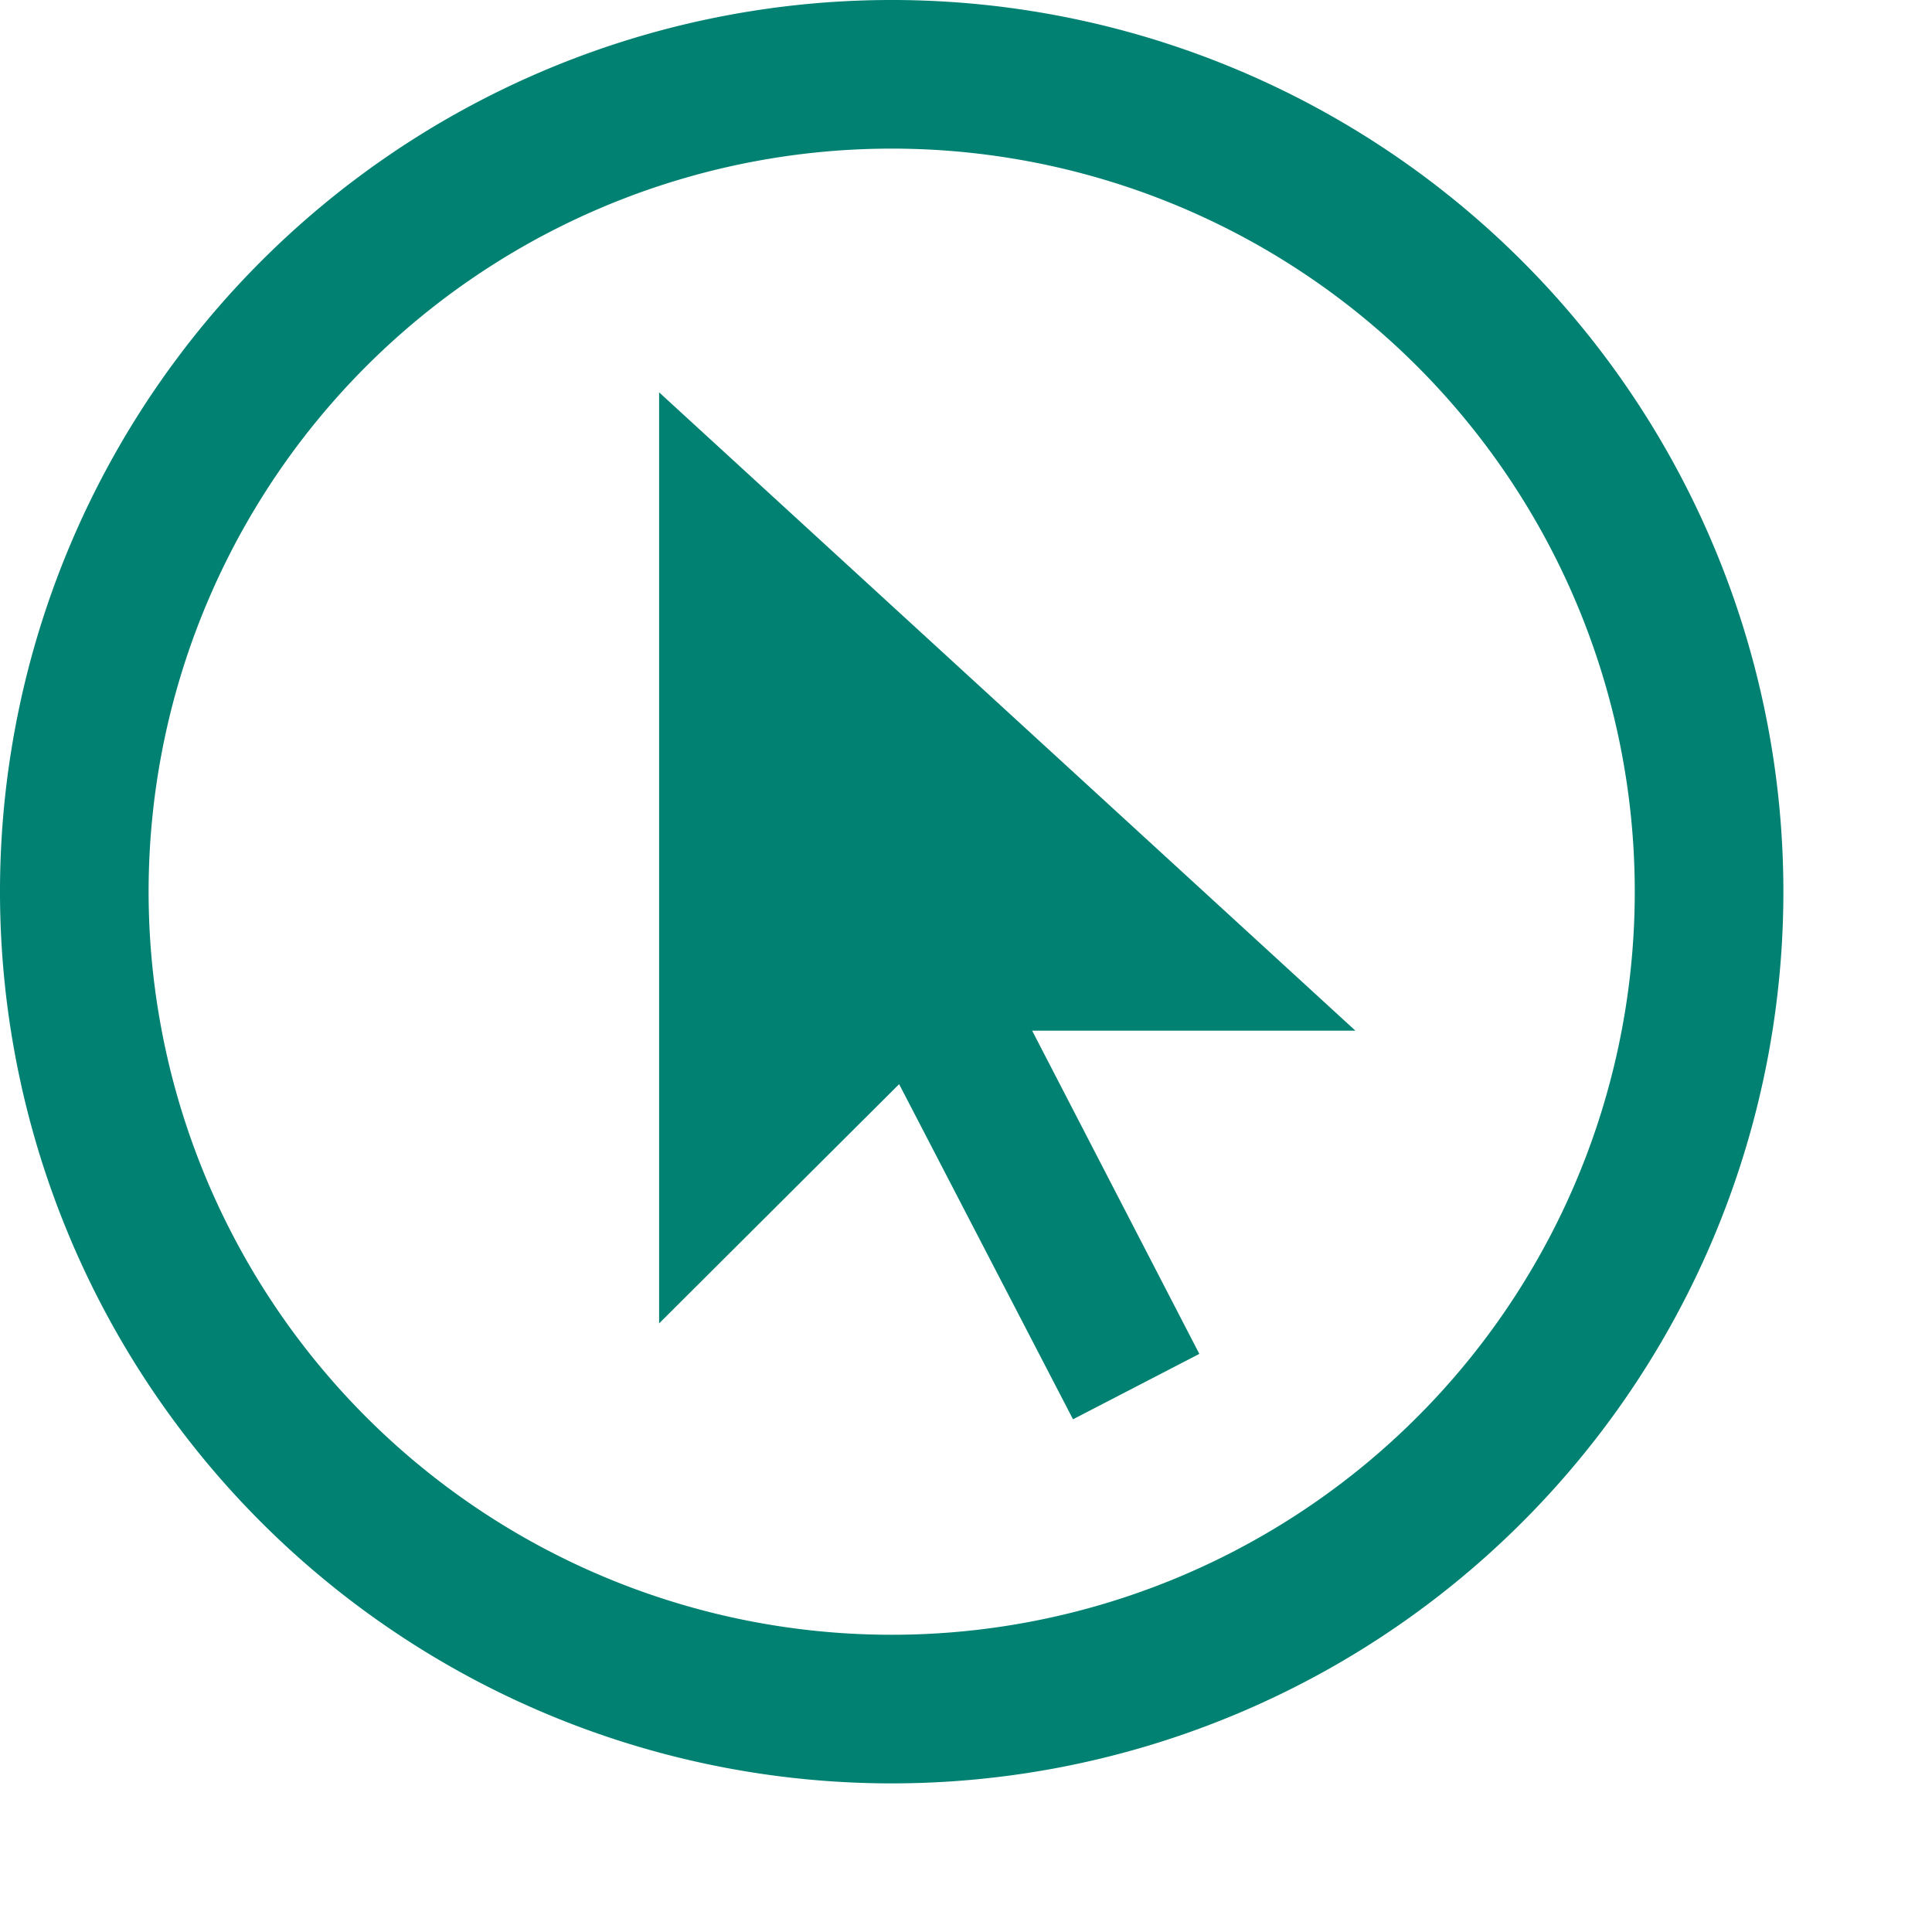
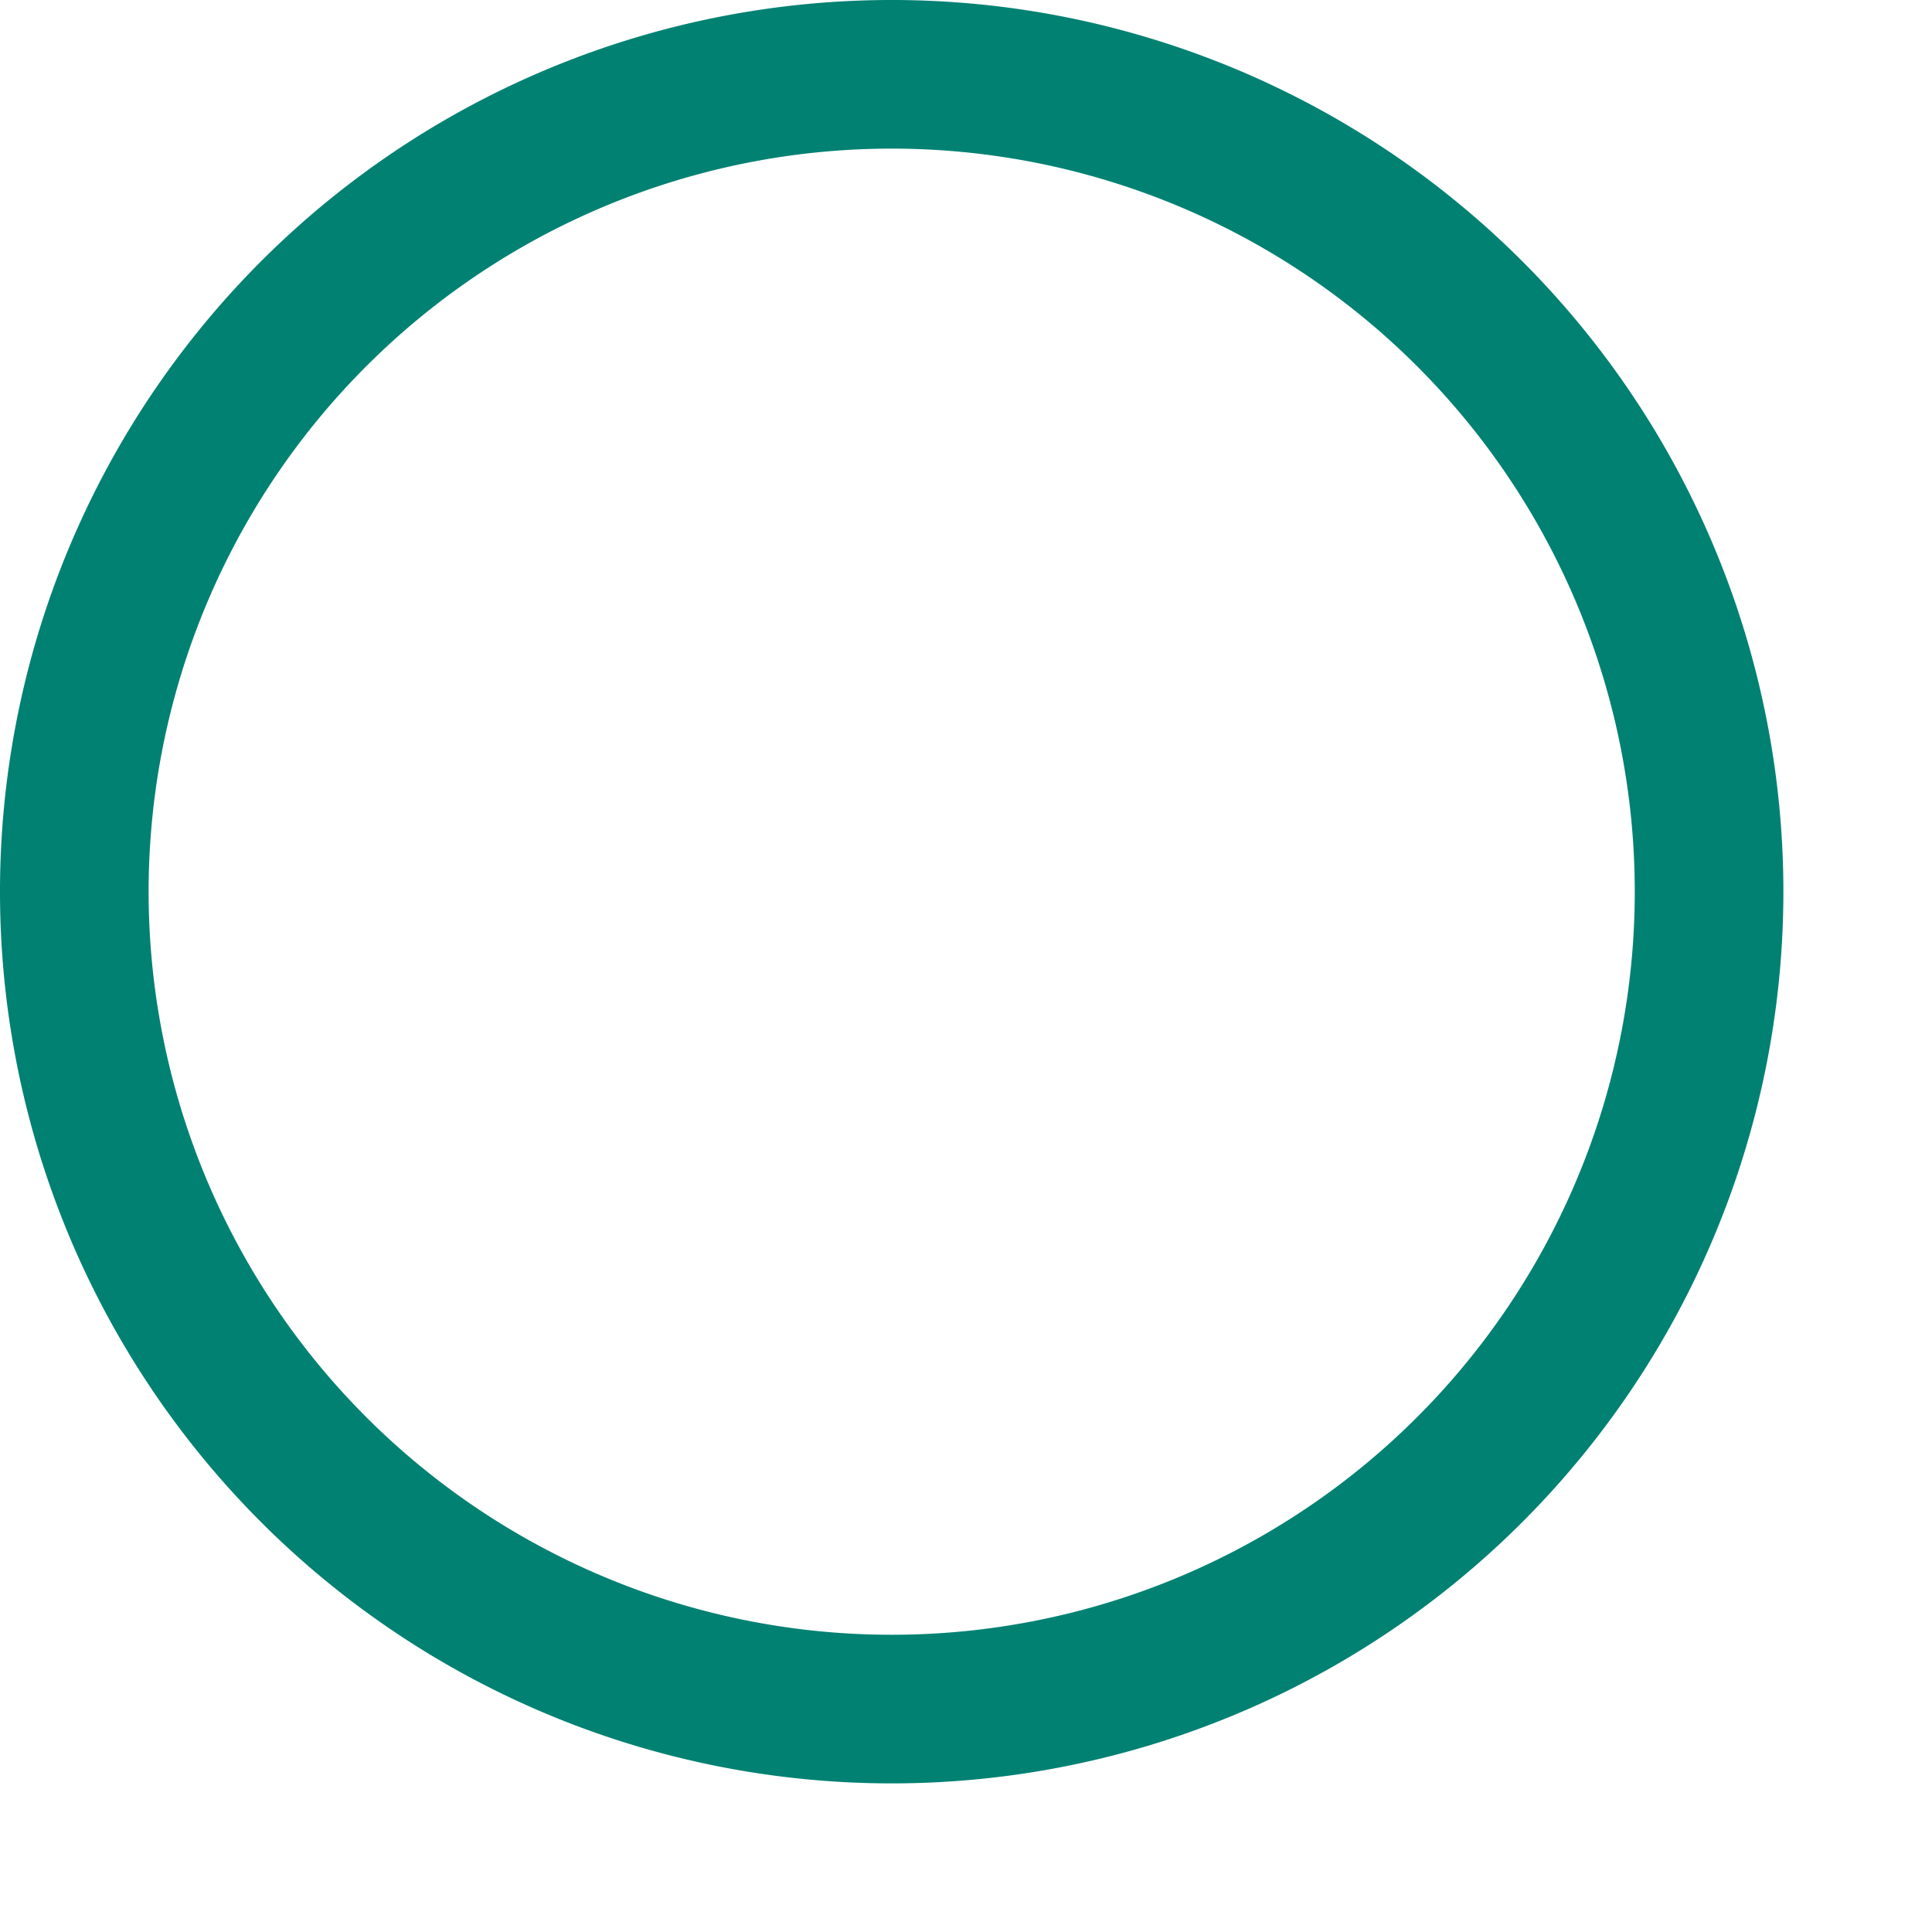
<svg xmlns="http://www.w3.org/2000/svg" width="24" height="24" viewBox="0 0 26 26">
  <defs>
    <style>.a{fill:#008172;}</style>
  </defs>
  <title>icon_newAdv_color</title>
  <path class="a" d="M12,24A12,12,0,1,1,24,12,12,12,0,0,1,12,24ZM12,2A10,10,0,1,0,22,12,10,10,0,0,0,12,2Z" />
-   <polygon class="a" points="8.87 5.28 8.87 17.81 12.1 14.59 14.44 19.1 16.14 18.22 13.89 13.87 18.24 13.87 8.87 5.28" />
</svg>